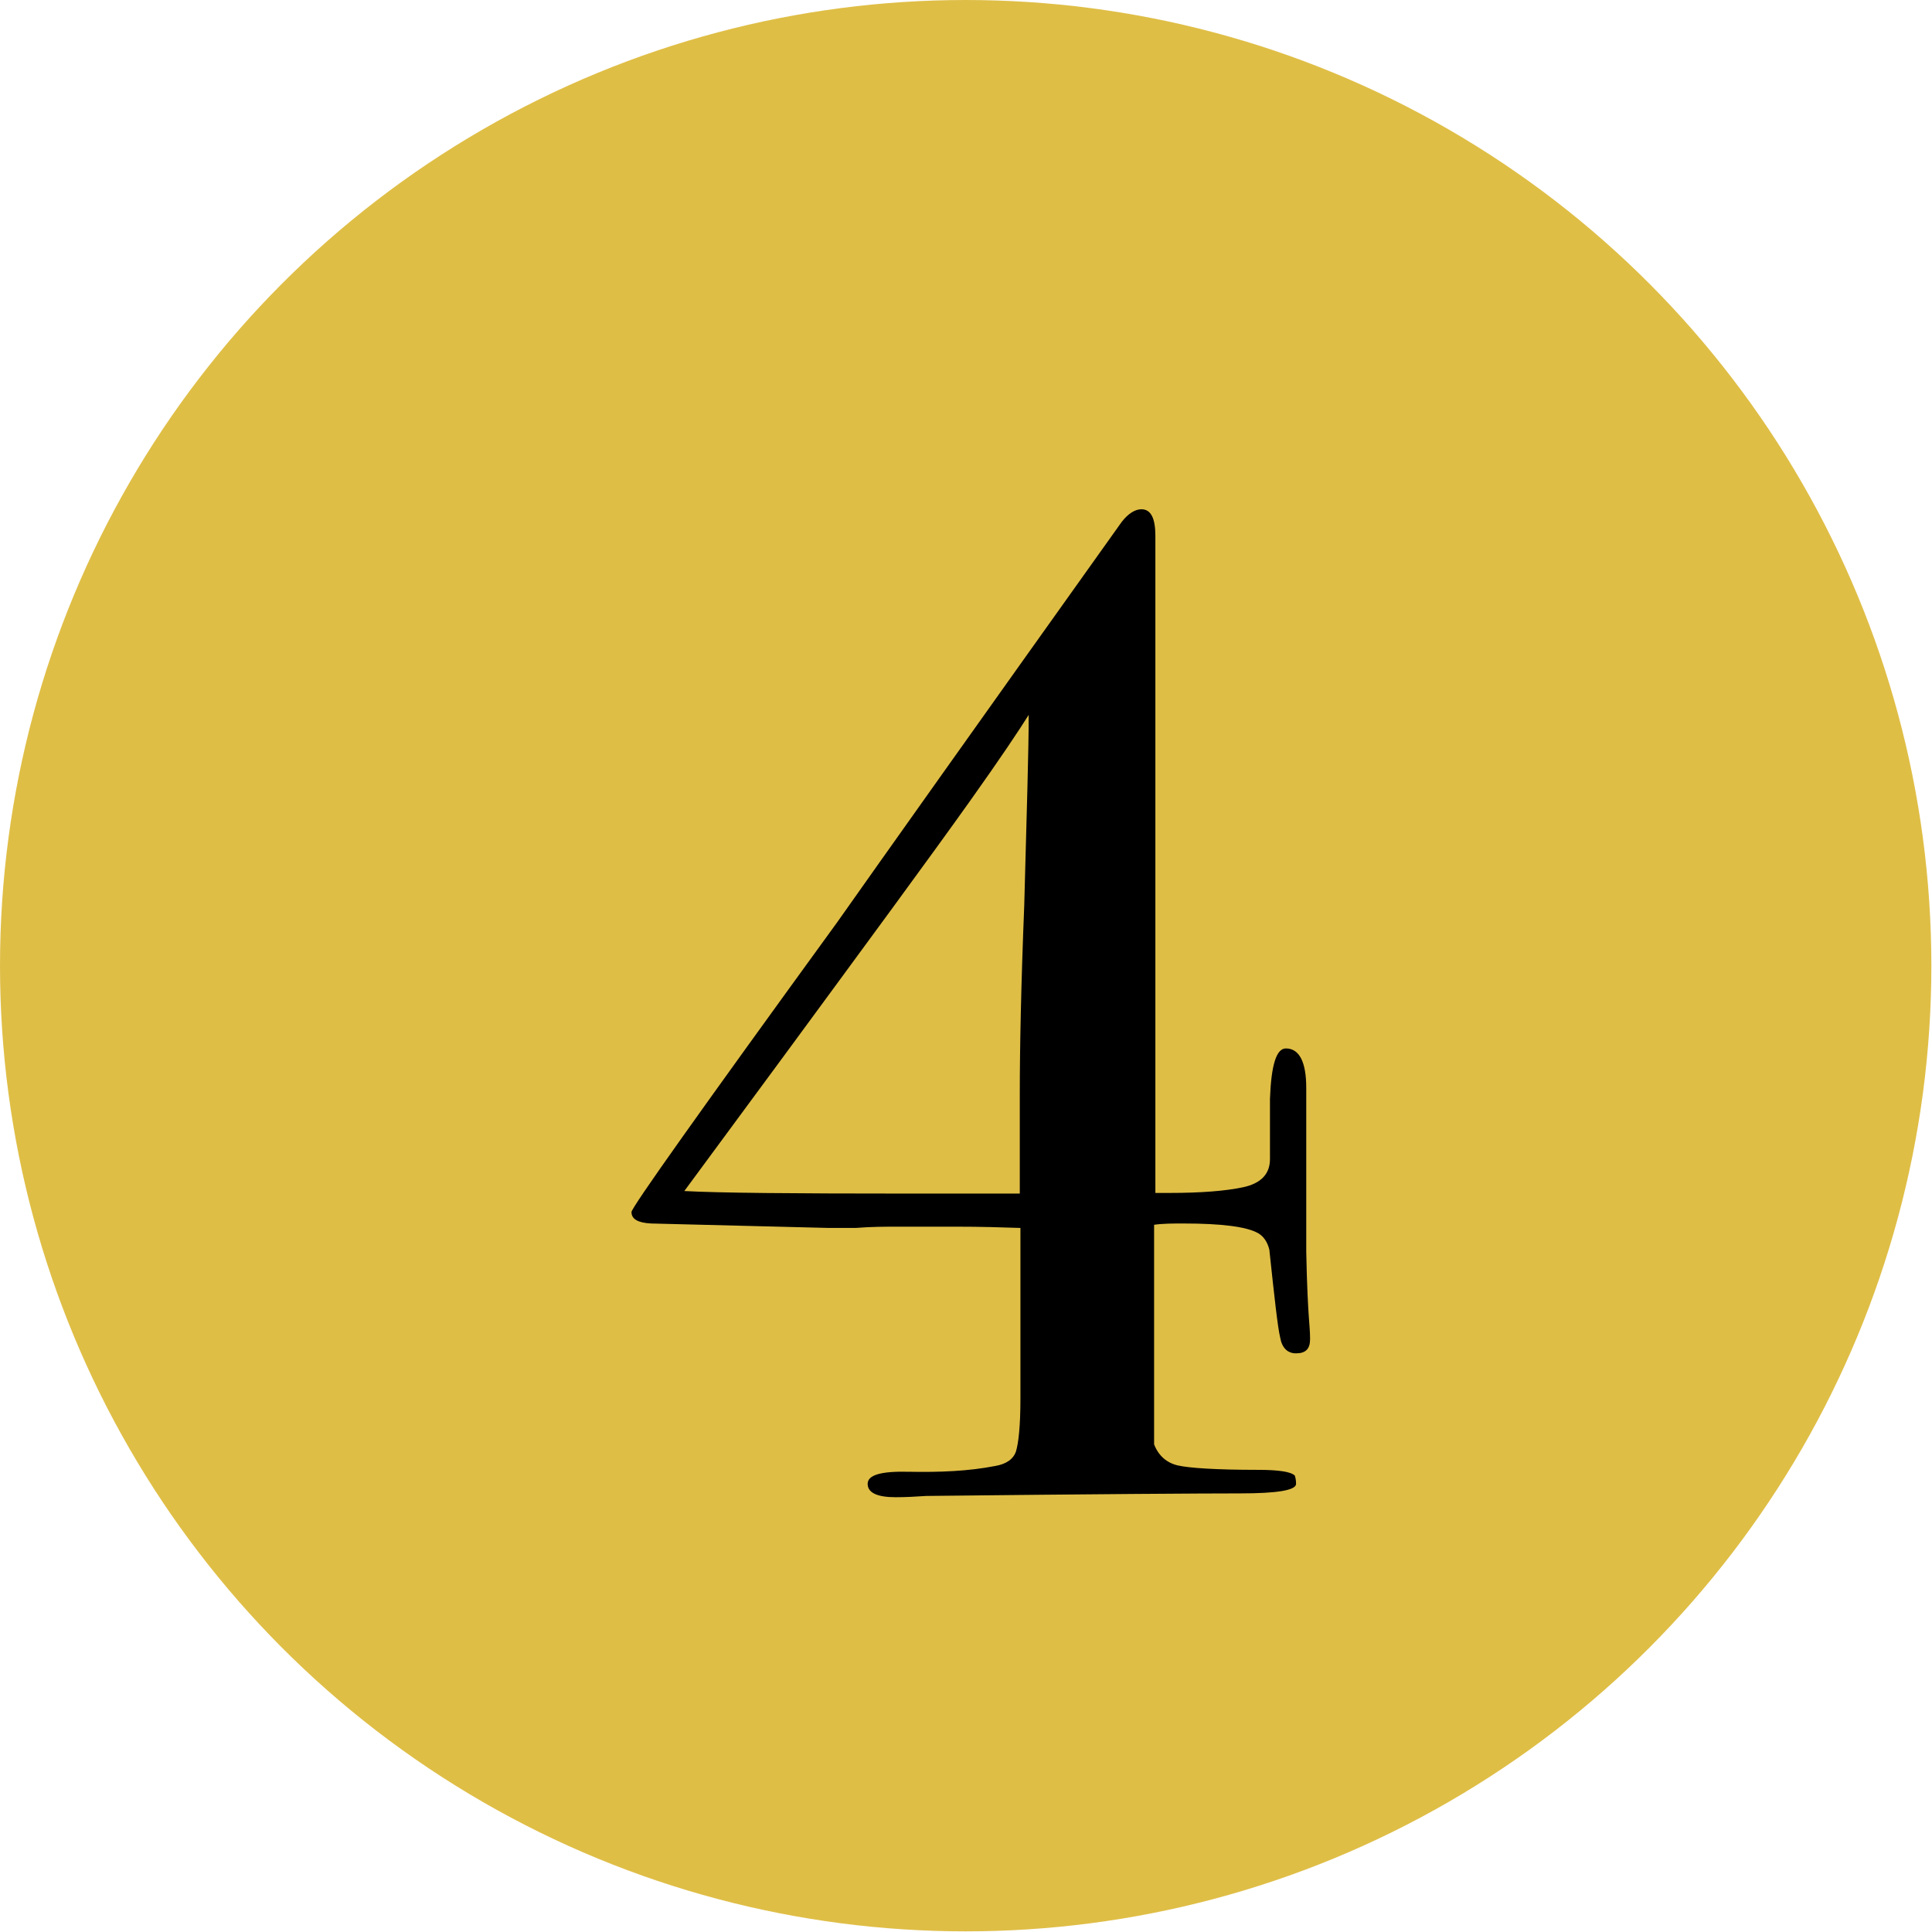
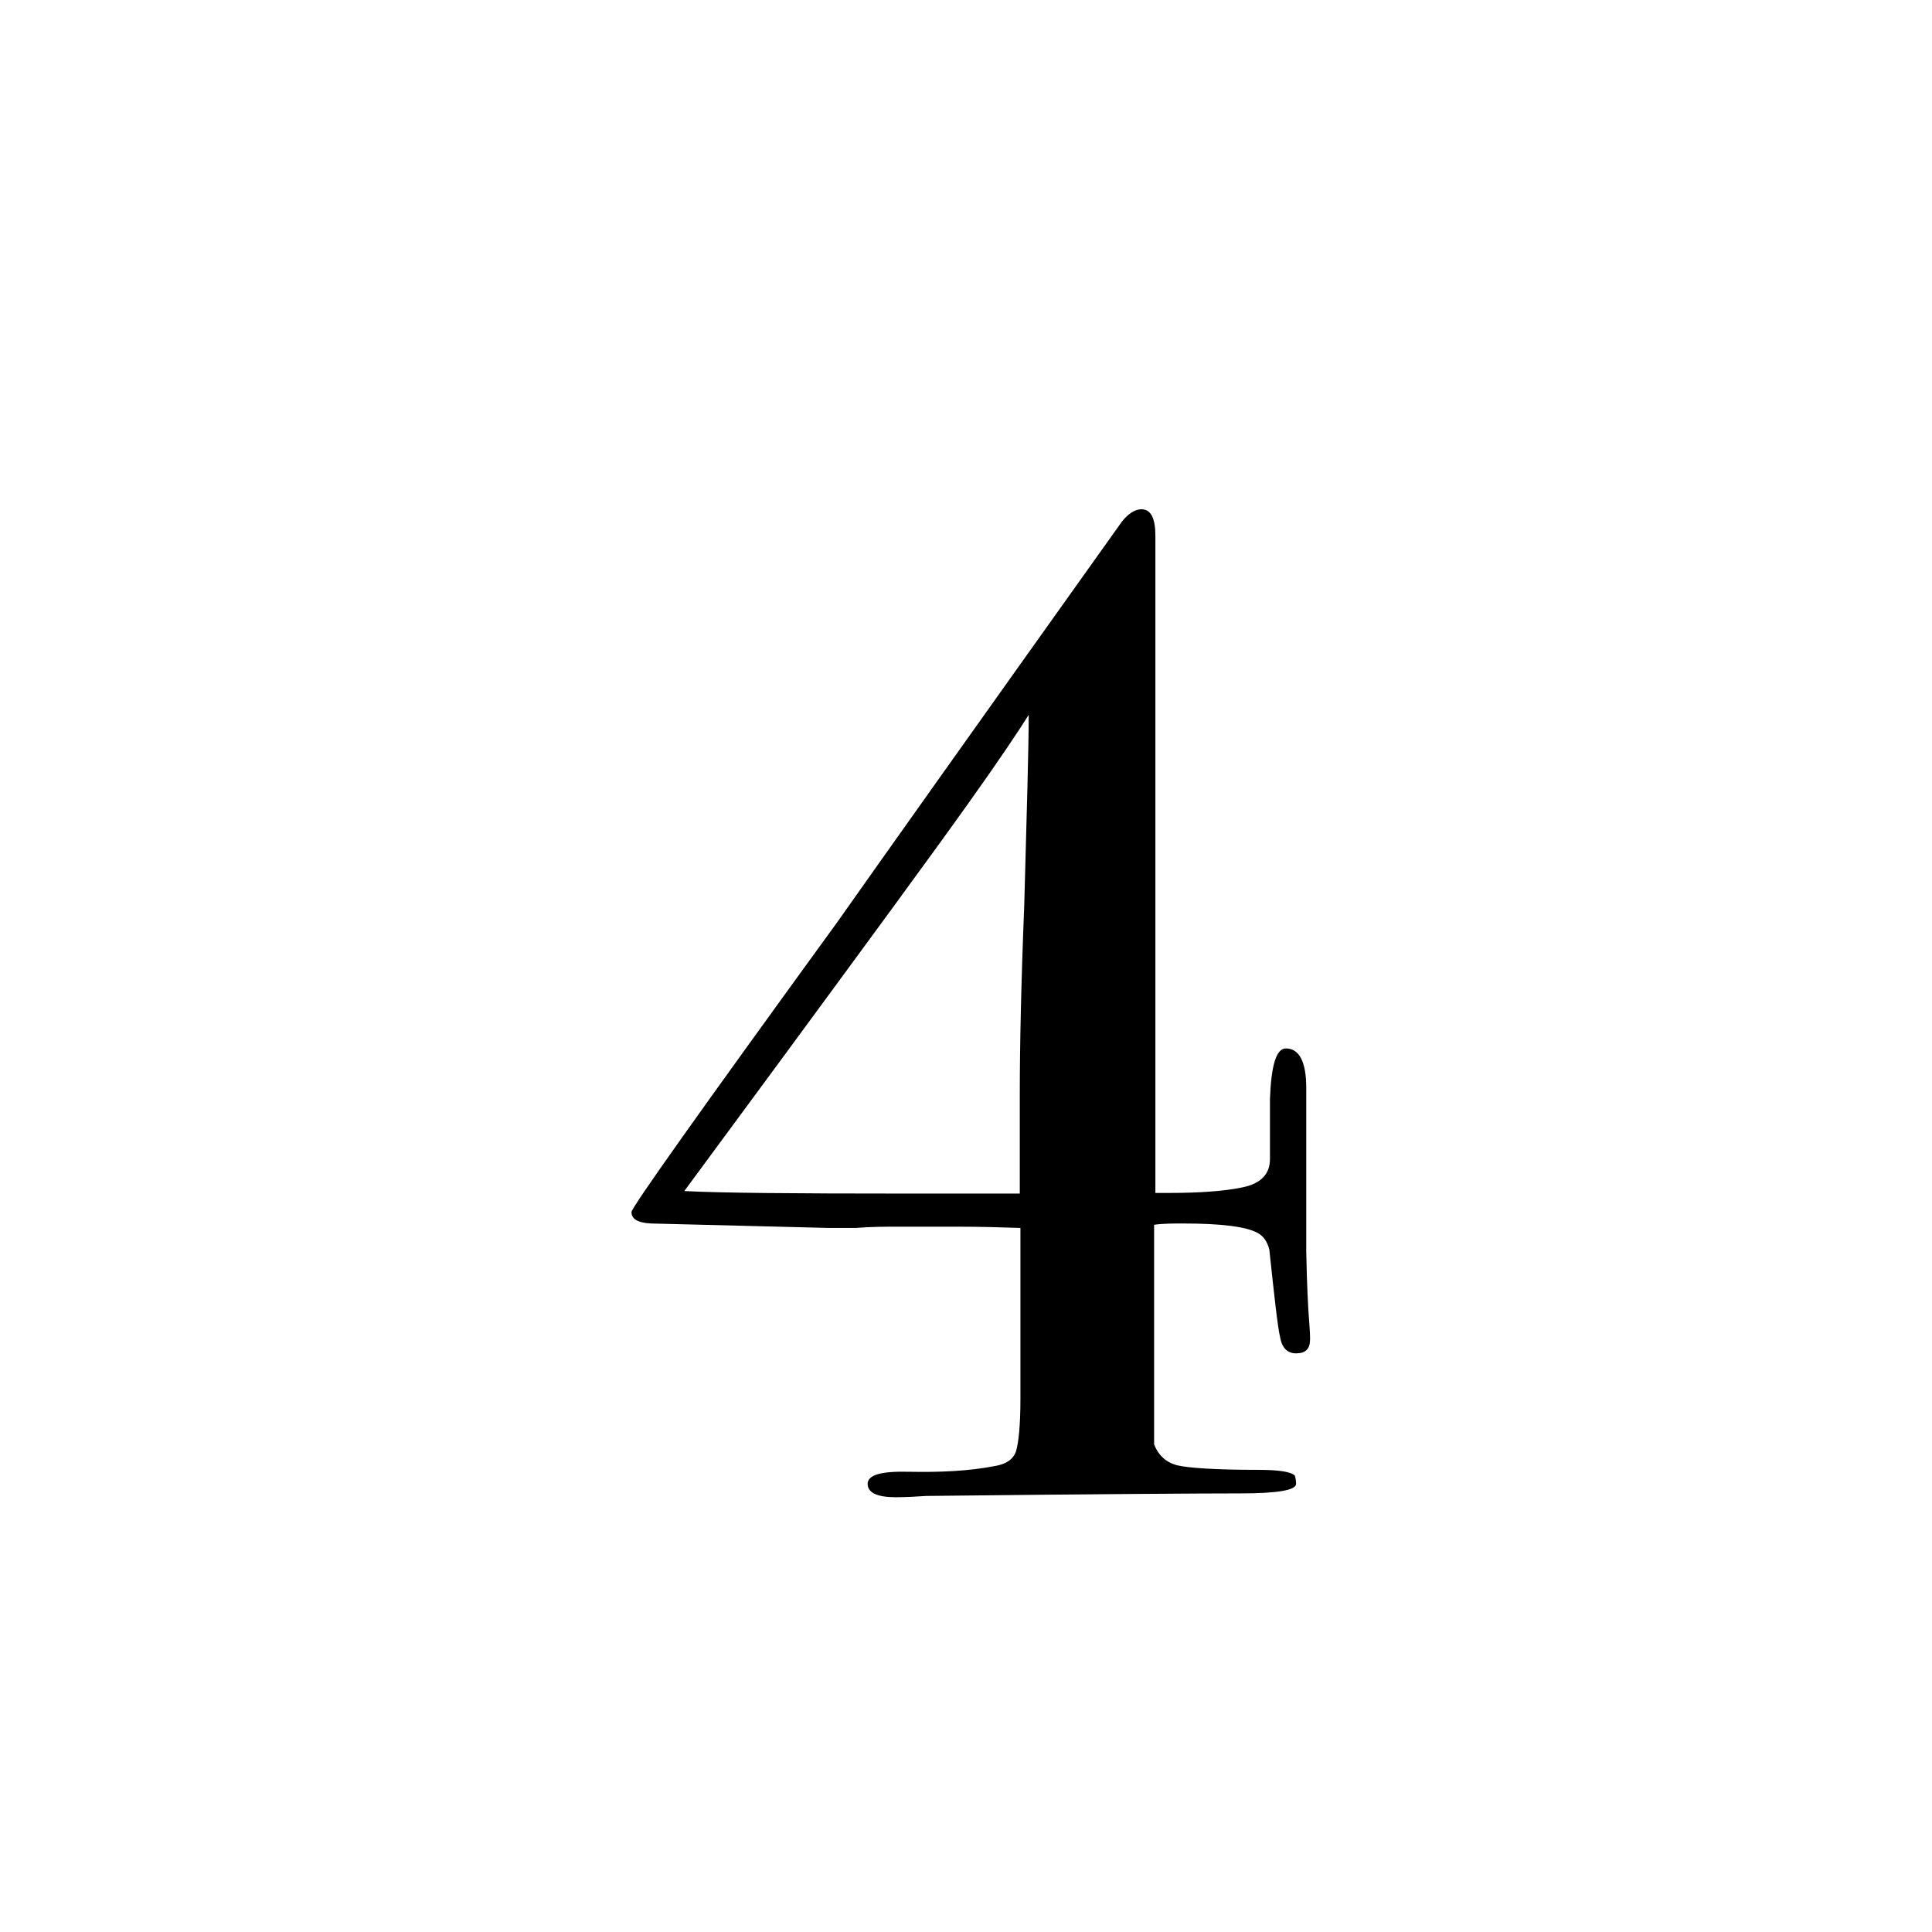
<svg xmlns="http://www.w3.org/2000/svg" id="_レイヤー_2" viewBox="0 0 30.35 30.35">
  <defs>
    <style>.cls-1{fill:#dfbe46;}</style>
  </defs>
  <g id="_レイヤー_1-2">
-     <circle class="cls-1" cx="15.17" cy="15.17" r="15.17" />
    <path d="M20.58,21.04c0,.15-.07.22-.22.22-.13,0-.22-.08-.25-.25-.04-.17-.09-.63-.17-1.38-.03-.12-.09-.21-.18-.26-.18-.1-.57-.15-1.17-.15-.16,0-.32,0-.46.02v3.45c.07.18.2.29.37.33s.59.07,1.26.07c.33,0,.52.03.58.09.01.03.02.07.02.13,0,.1-.29.15-.88.15s-2.23.01-4.93.04c-.15.01-.31.02-.48.02-.29,0-.44-.07-.44-.21s.21-.2.64-.19c.5.01.95-.01,1.36-.09.18-.03.29-.11.33-.23.04-.13.07-.4.07-.83v-2.68c-.29-.01-.63-.02-1.01-.02h-.9c-.21,0-.43,0-.68.02h-.42l-2.79-.07c-.21-.01-.31-.07-.31-.18,0-.07,1.08-1.59,3.23-4.55.67-.95,2.16-3.05,4.47-6.29.1-.13.21-.2.31-.2.15,0,.22.14.22.42v10.32h.22c.49,0,.88-.03,1.16-.09s.42-.21.42-.44c0-.92,0-1.24,0-.95.02-.53.1-.79.25-.79.21,0,.32.21.32.62v2.57c.01.54.03.88.04,1.02s.02.25.02.34ZM16.16,11.23c-.15.24-.45.69-.92,1.35-.64.9-1.62,2.23-2.92,4l-1.57,2.13c.54.03,1.71.04,3.49.04h1.78v-1.56c0-.73.02-1.72.07-2.97.04-1.47.07-2.46.07-2.99Z" />
  </g>
</svg>